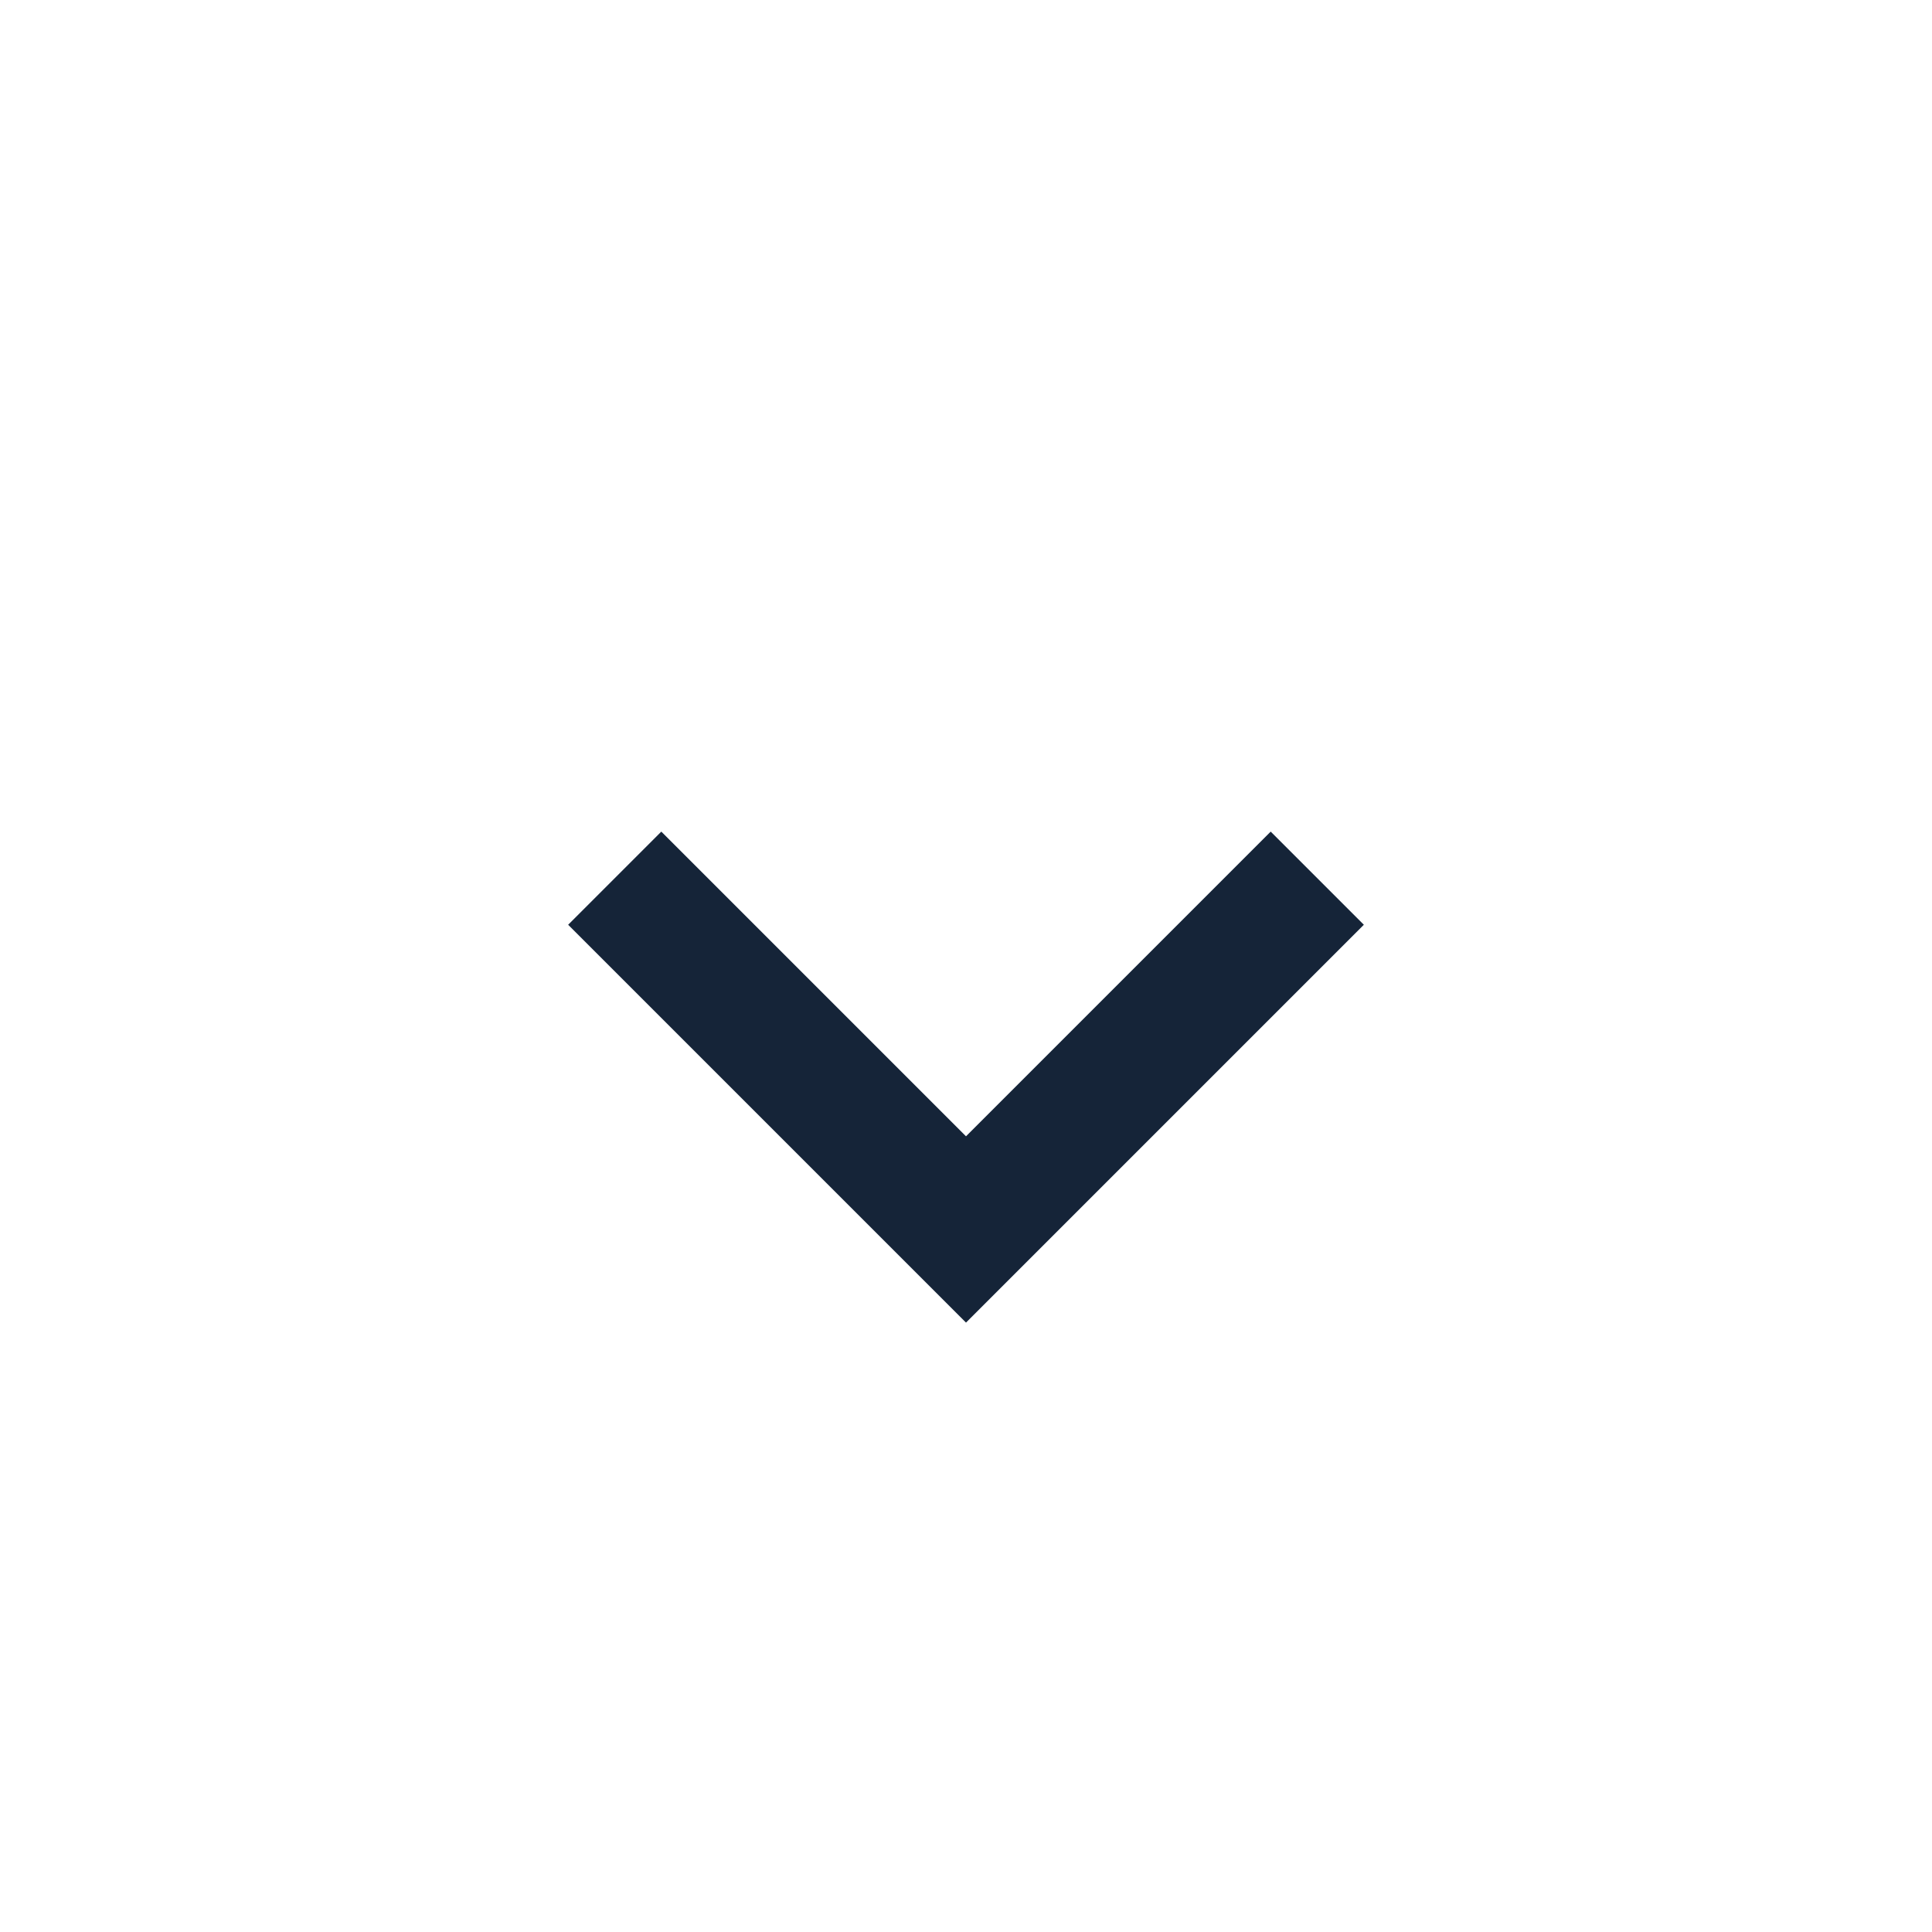
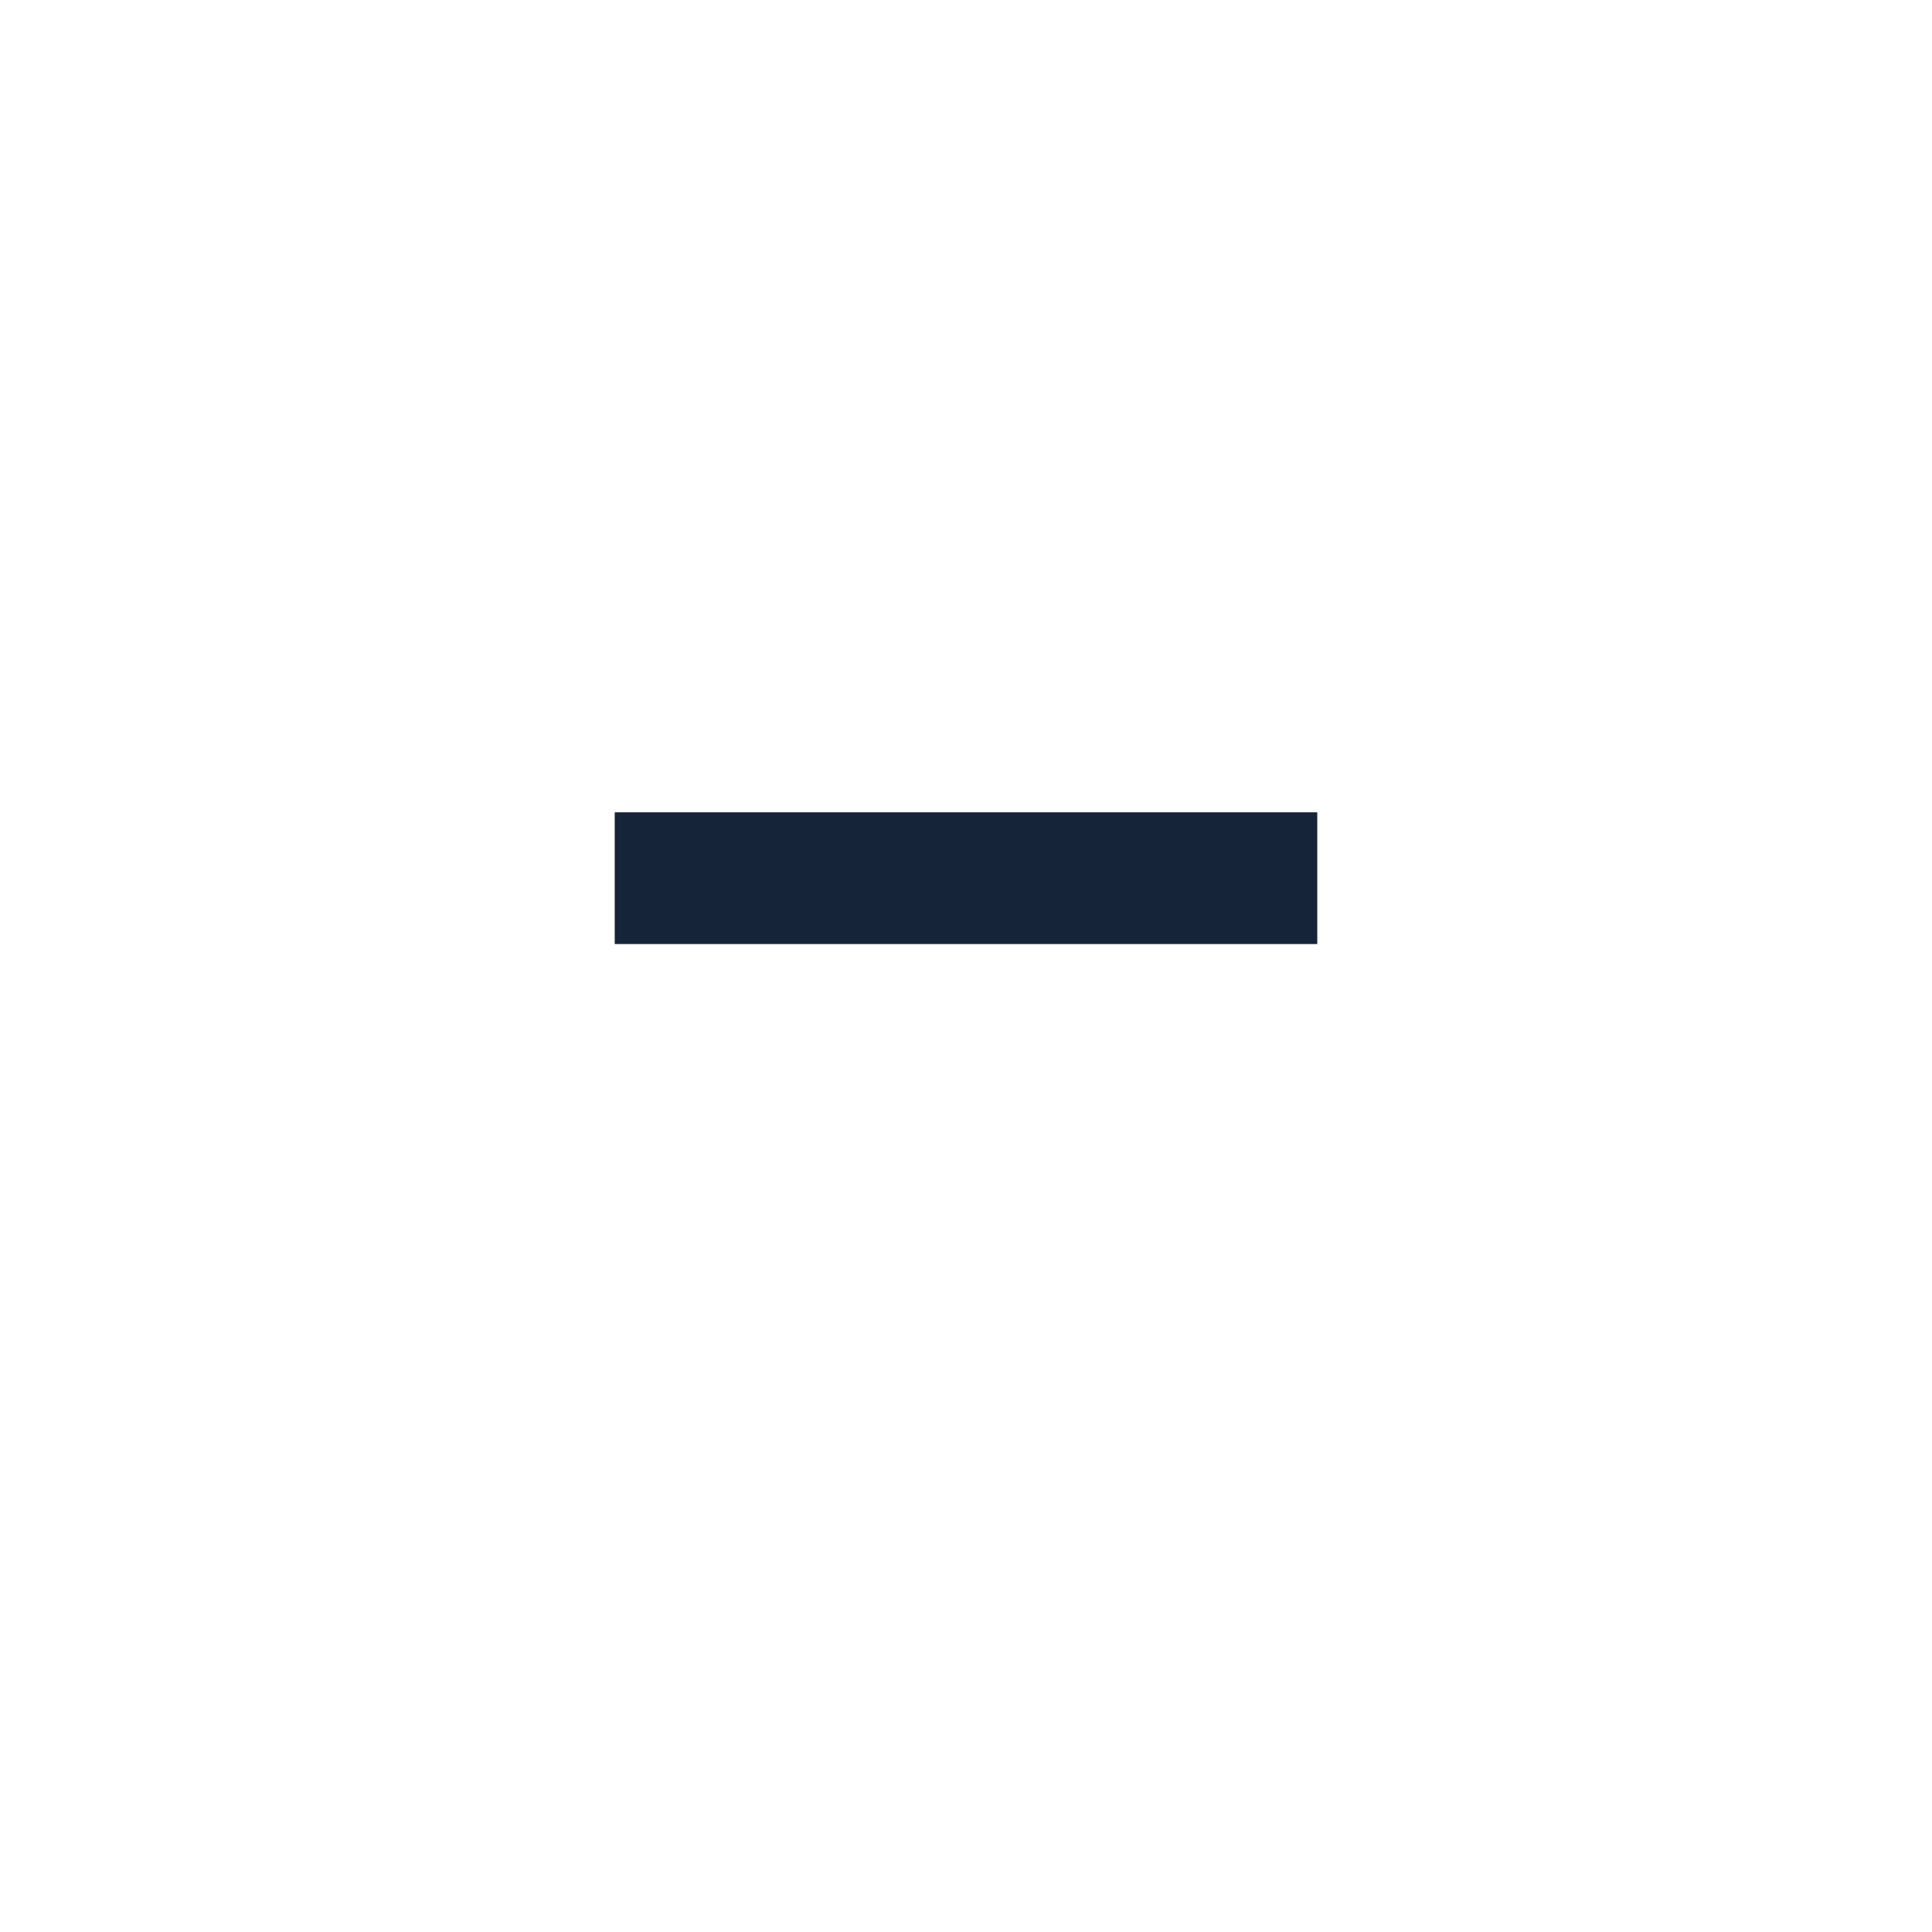
<svg xmlns="http://www.w3.org/2000/svg" width="22" height="22" viewBox="0 0 22 22" fill="none">
-   <path d="M7 10L11 14L15 10" stroke="#152438" stroke-width="1.5" />
+   <path d="M7 10L15 10" stroke="#152438" stroke-width="1.5" />
</svg>